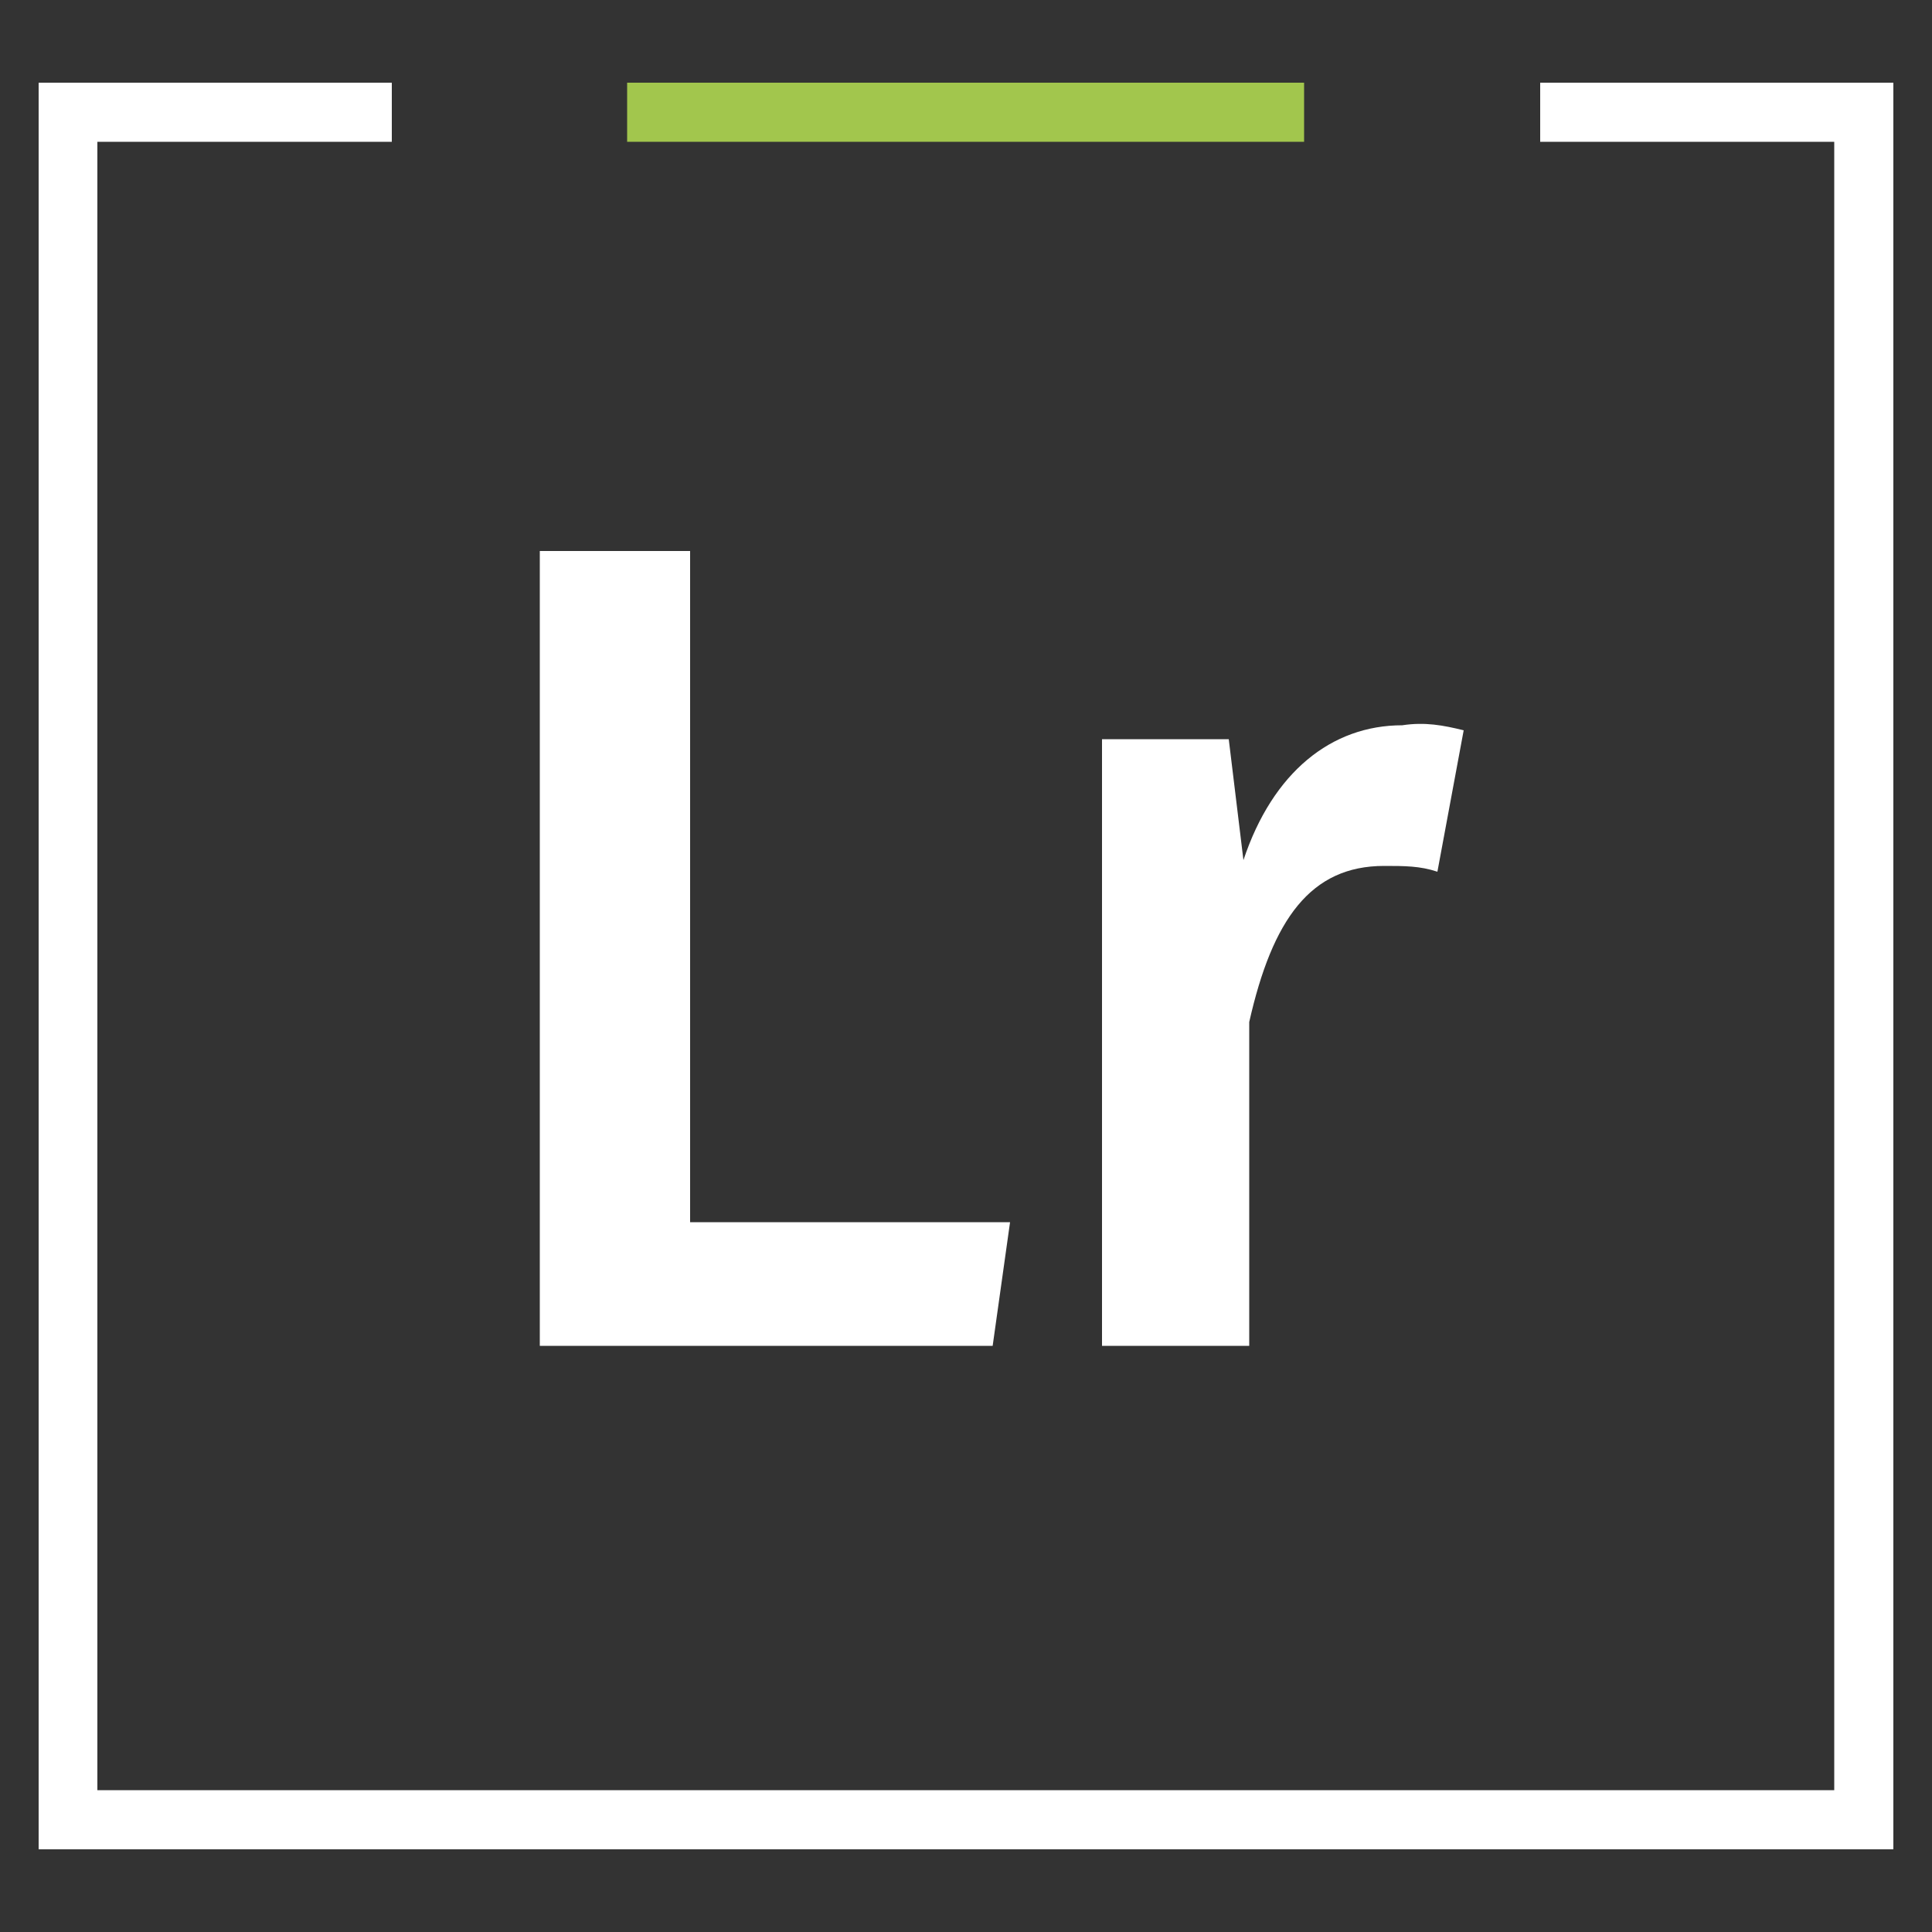
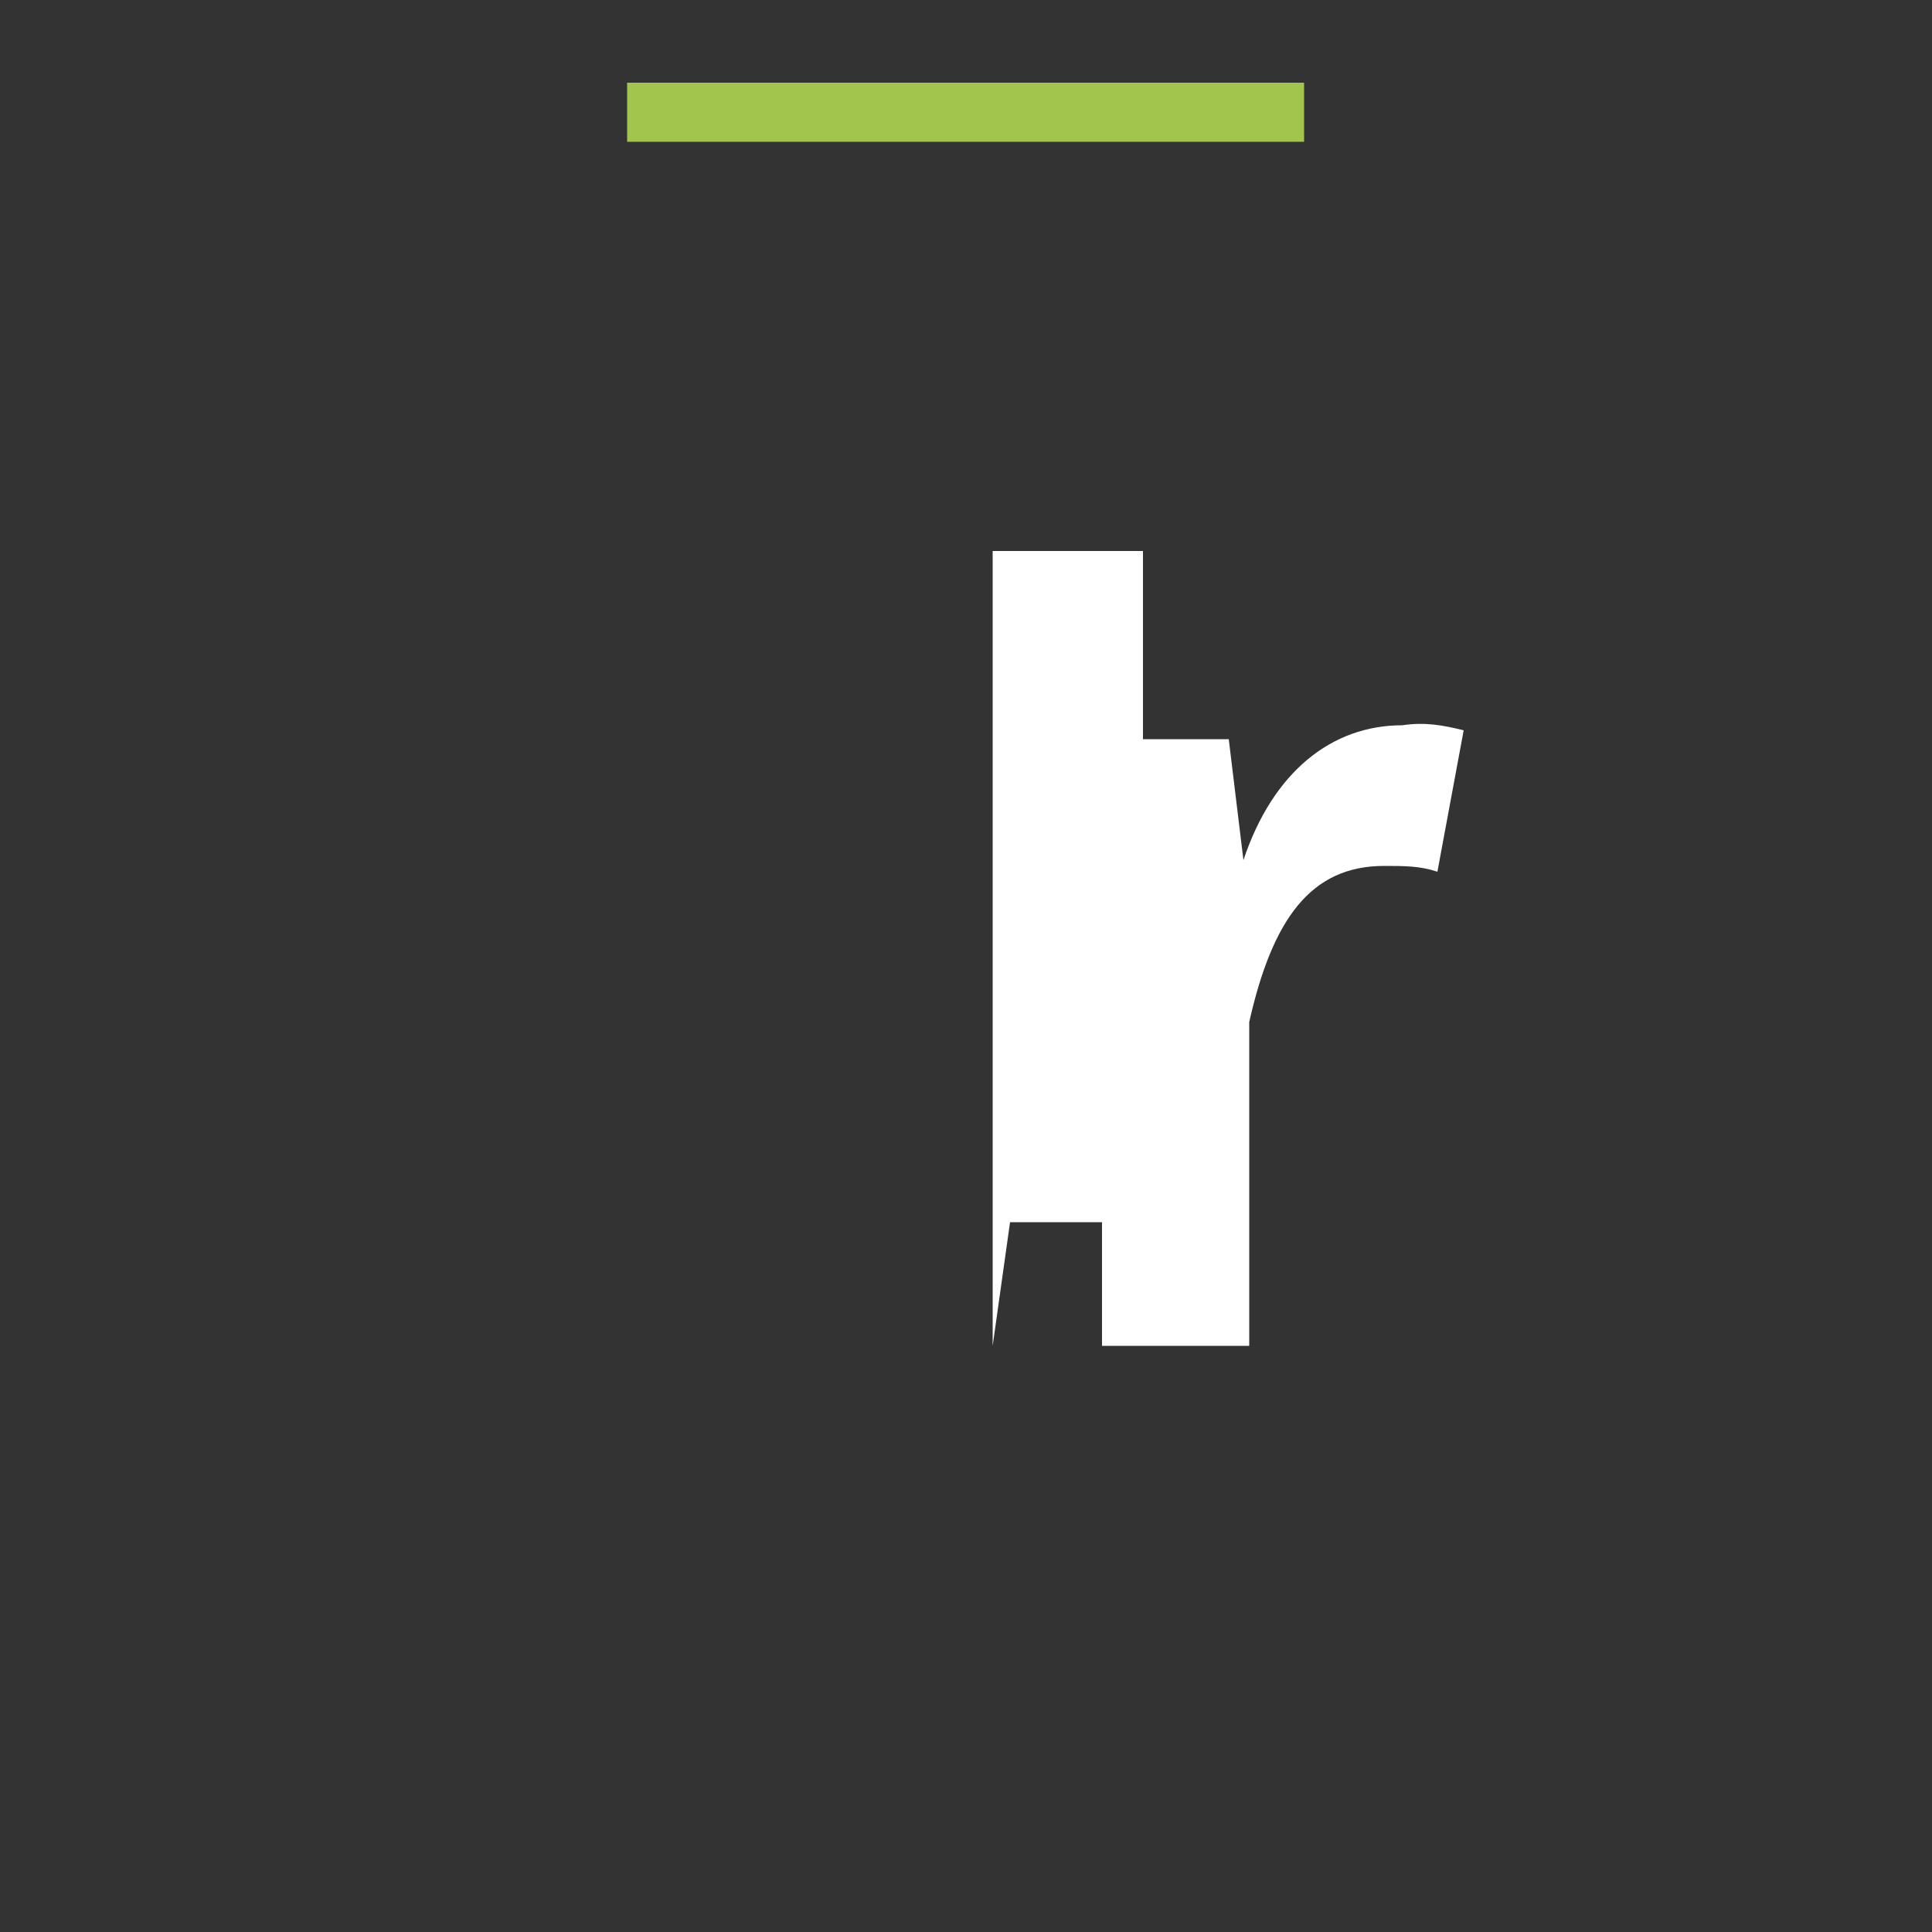
<svg xmlns="http://www.w3.org/2000/svg" version="1.1" id="Layer_1" x="0px" y="0px" viewBox="0 0 500 500" style="enable-background:new 0 0 500 500;" xml:space="preserve">
  <rect x="0" y="0" width="500" height="500" fill="#333333" stroke="none" />
  <style type="text/css">
	.st0{fill:#FFFFFF;}
	.st1{fill:#A2C64D;}
</style>
  <g>
    <g>
-       <polygon class="st0" points="398.6,21.4 398.6,36.7 474.7,36.7 474.7,463.3 25.2,463.3 25.2,36.7 101.4,36.7 101.4,21.4 10,21.4     10,478.6 490,478.6 490,21.4   " />
      <rect x="162.3" y="21.4" class="st1" width="175.2" height="15.3" />
    </g>
    <g>
-       <path class="st0" d="M179.1,316.3h82.3l-4.5,32H139.7V142.6h38.9v173.7H179.1z" />
+       <path class="st0" d="M179.1,316.3h82.3l-4.5,32V142.6h38.9v173.7H179.1z" />
      <path class="st0" d="M378.8,189l-6.8,36.6c-4.5-1.5-8.5-1.5-13.8-1.5c-19,0-28.9,13.8-34.9,40.4v83.8h-38.1v-157h32.8l3.8,31.3    c7.6-22.8,22.8-34.9,41.1-34.9C368.8,186.8,373.5,187.7,378.8,189z" />
    </g>
  </g>
</svg>